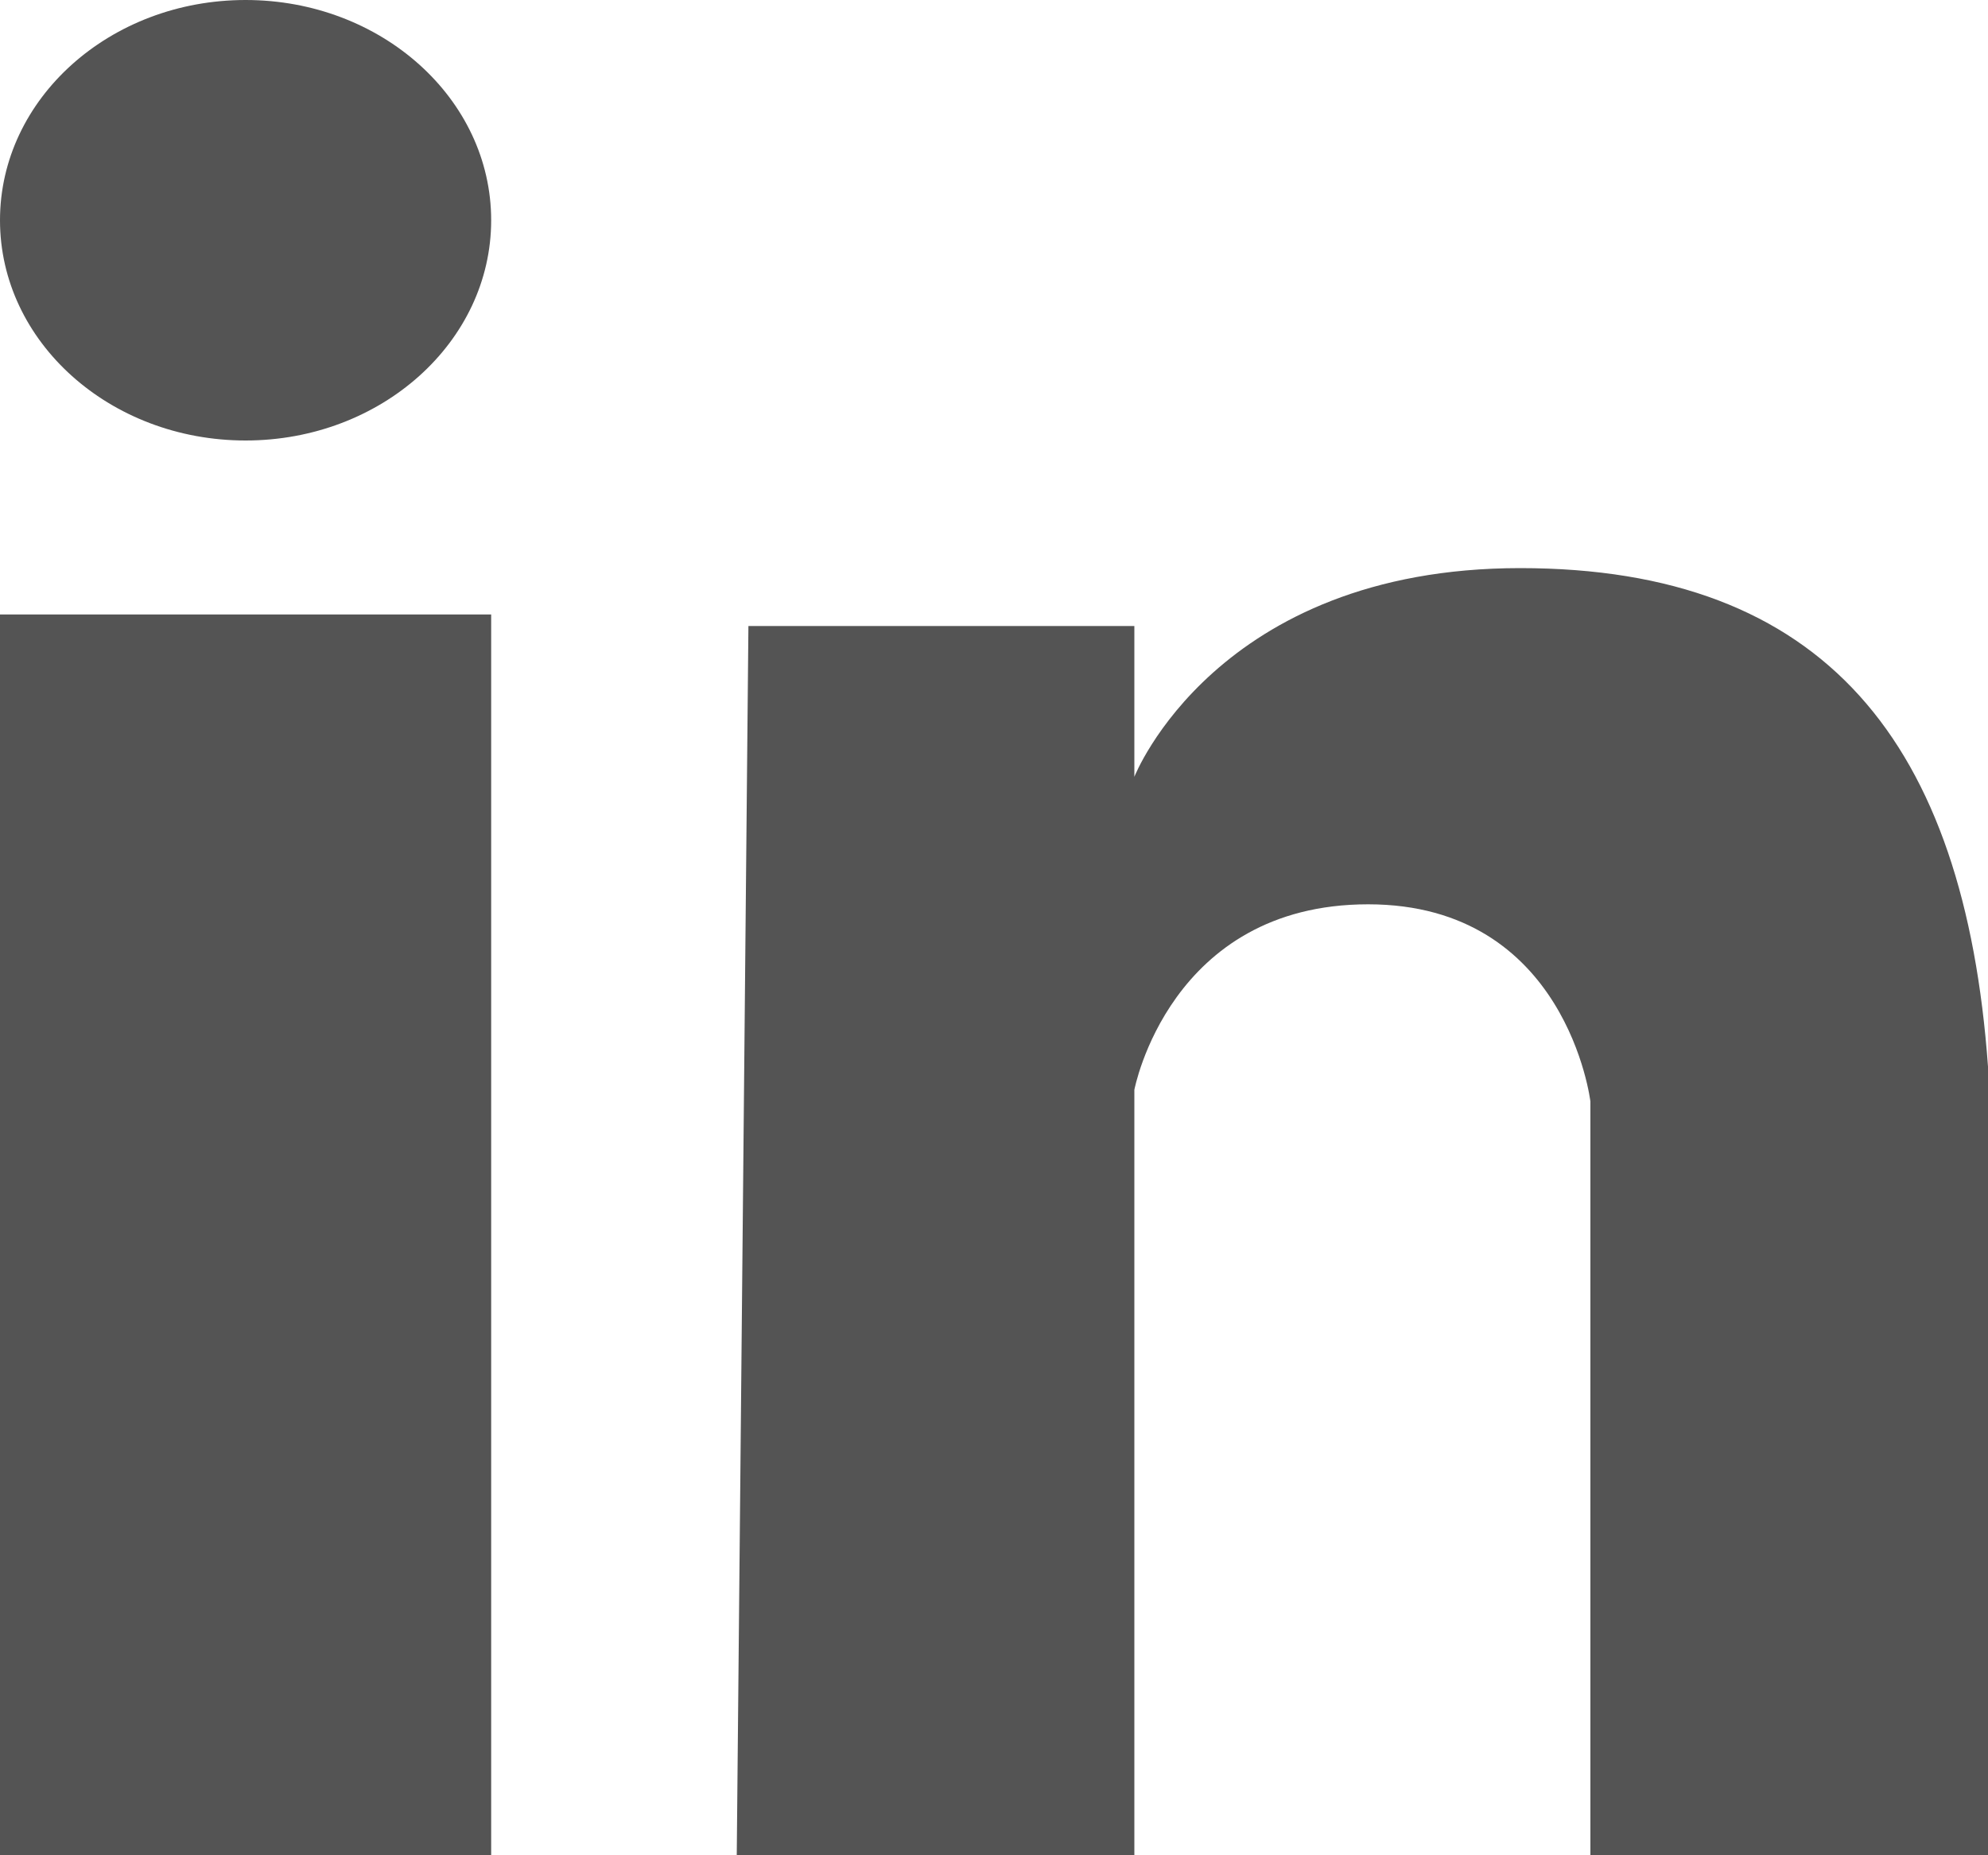
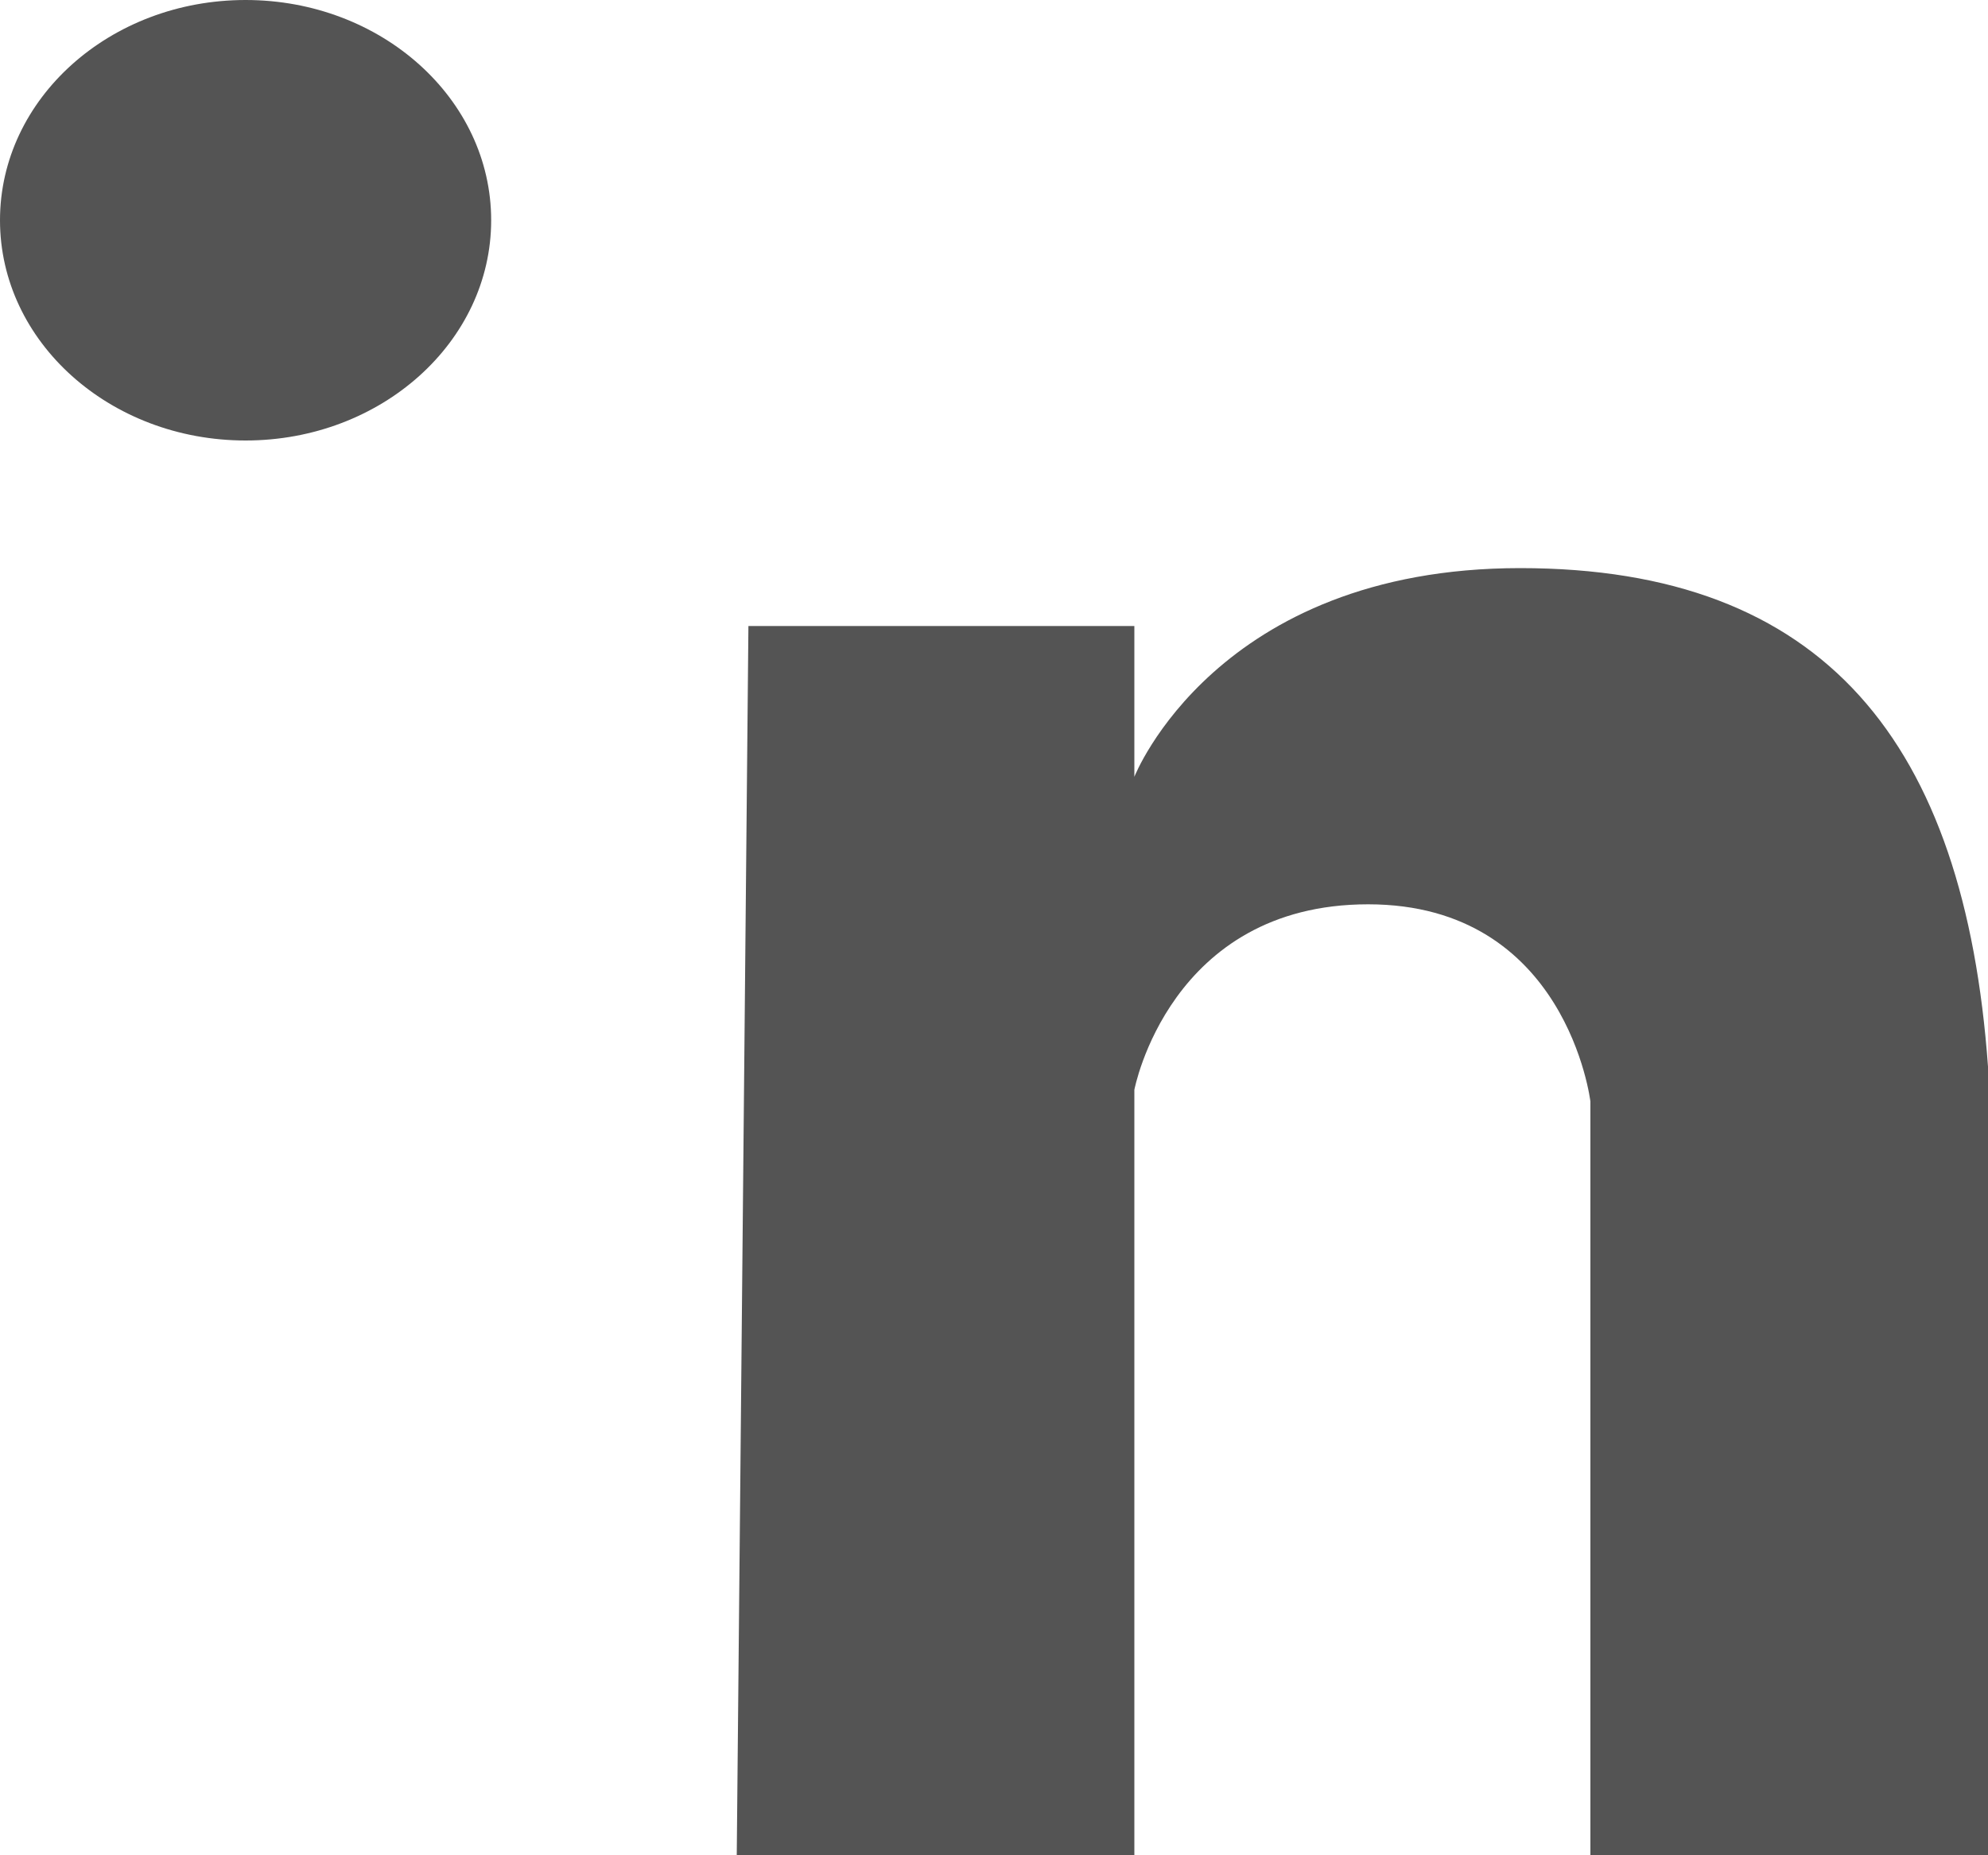
<svg xmlns="http://www.w3.org/2000/svg" width="15" height="14" viewBox="0 0 15 14" fill="none">
-   <path fill-rule="evenodd" clip-rule="evenodd" d="M3.706 1.662C3.706 2.58 2.876 3.324 1.853 3.324C0.83 3.324 0 2.58 0 1.662C0 0.744 0.83 0 1.853 0C2.876 0 3.706 0.744 3.706 1.662ZM11.47 4.287C9.176 4.287 8.559 5.862 8.559 5.862V4.724H5.647L5.559 13.999H8.559V8.224C8.559 8.224 8.823 6.824 10.323 6.824C11.823 6.824 12 8.312 12 8.312V13.999H15V8.049C14.823 5.599 13.765 4.287 11.47 4.287ZM0 14H3.706V4.637H0V14Z" fill="#545454" />
+   <path fill-rule="evenodd" clip-rule="evenodd" d="M3.706 1.662C3.706 2.58 2.876 3.324 1.853 3.324C0.83 3.324 0 2.58 0 1.662C0 0.744 0.83 0 1.853 0C2.876 0 3.706 0.744 3.706 1.662ZM11.47 4.287C9.176 4.287 8.559 5.862 8.559 5.862V4.724H5.647L5.559 13.999H8.559V8.224C8.559 8.224 8.823 6.824 10.323 6.824C11.823 6.824 12 8.312 12 8.312V13.999H15V8.049C14.823 5.599 13.765 4.287 11.47 4.287ZM0 14H3.706V4.637V14Z" fill="#545454" />
</svg>